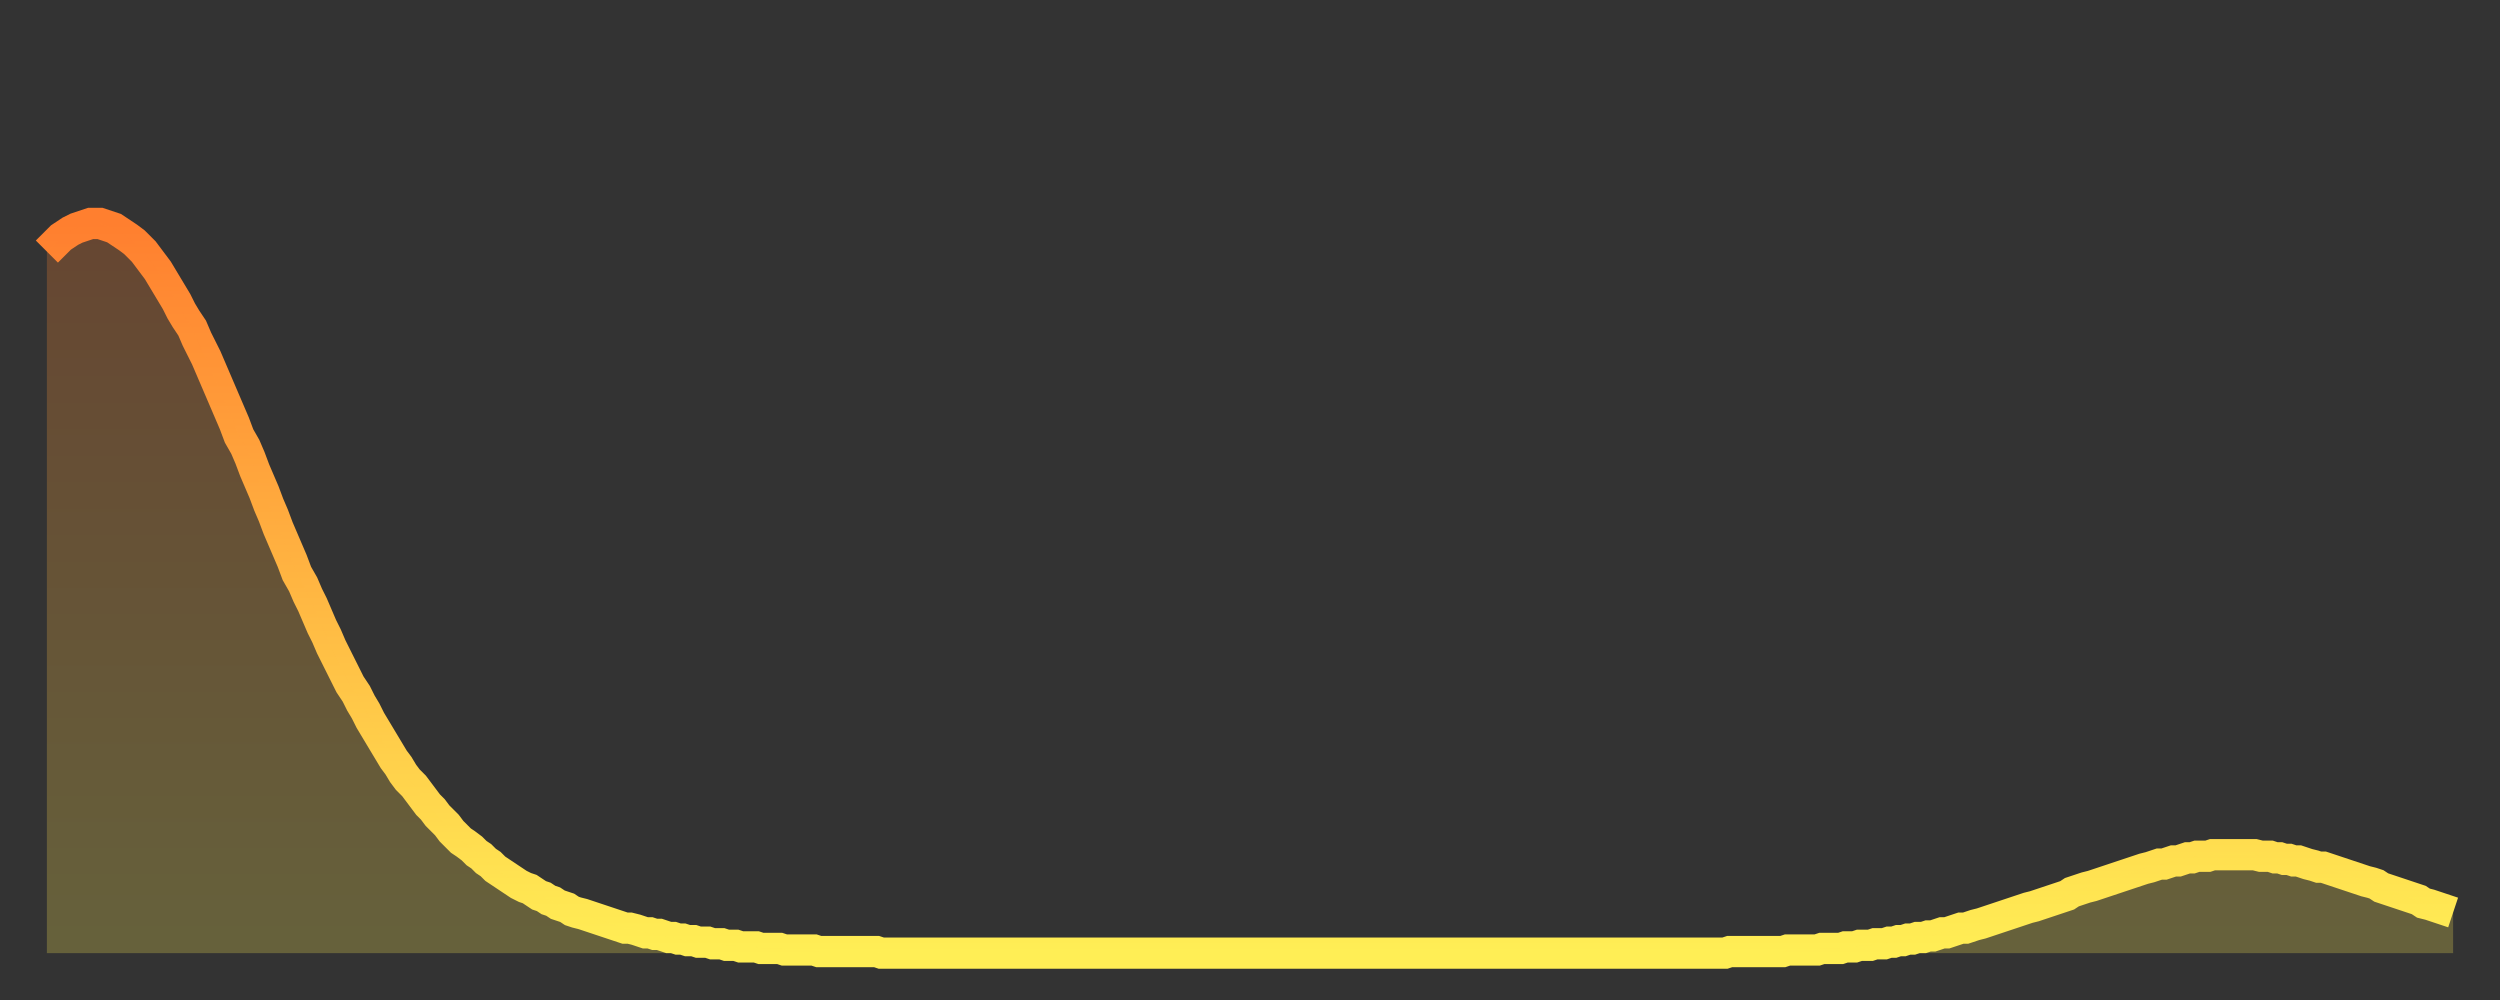
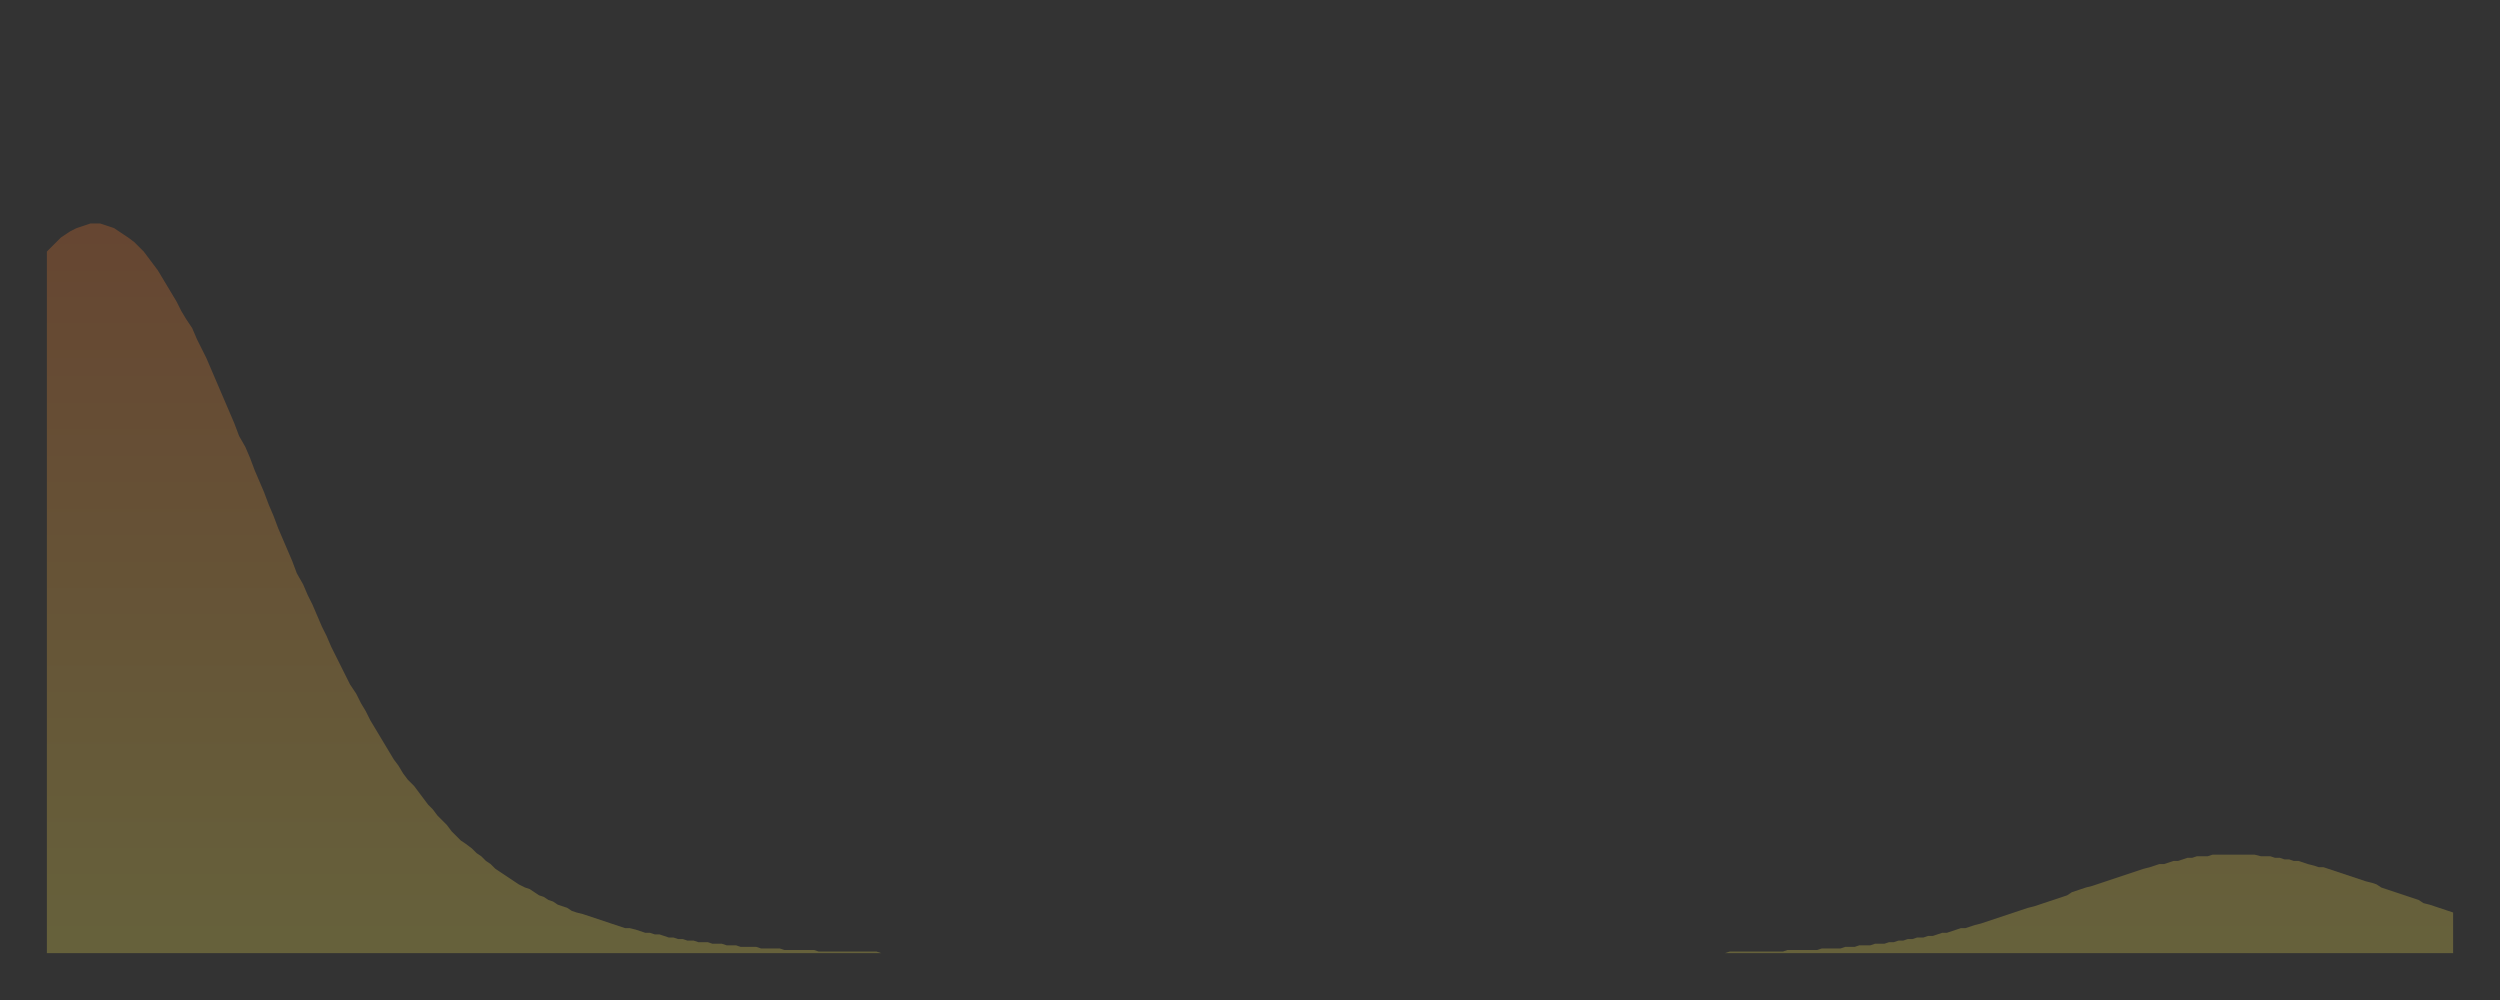
<svg xmlns="http://www.w3.org/2000/svg" baseProfile="full" height="64" version="1.1" width="160">
  <rect width="100%" height="100%" fill="#333333" stroke="none" />
  <defs>
    <linearGradient id="id528760" x1="0" x2="0" y1="0" y2="1">
      <stop offset="0%" stop-color="#ff7f2f" />
      <stop offset="50%" stop-color="#ffb642" />
      <stop offset="100%" stop-color="#ffee55" />
    </linearGradient>
  </defs>
  <g transform="translate(3,3)">
    <g>
-       <path d="M 0.0 13.1 0.3 12.8 0.6 12.5 0.9 12.2 1.2 12.0 1.5 11.8 1.9 11.6 2.2 11.5 2.5 11.4 2.8 11.3 3.1 11.3 3.4 11.3 3.7 11.4 4.0 11.5 4.3 11.6 4.6 11.8 4.9 12.0 5.2 12.2 5.6 12.5 5.9 12.8 6.2 13.1 6.5 13.5 6.8 13.9 7.1 14.3 7.4 14.8 7.7 15.3 8.0 15.8 8.3 16.3 8.6 16.9 8.9 17.4 9.3 18.0 9.6 18.7 9.9 19.3 10.2 19.9 10.5 20.6 10.8 21.3 11.1 22.0 11.4 22.7 11.7 23.4 12.0 24.1 12.3 24.9 12.7 25.6 13.0 26.3 13.3 27.1 13.6 27.8 13.9 28.5 14.2 29.3 14.5 30.0 14.8 30.8 15.1 31.5 15.4 32.2 15.7 32.9 16.0 33.7 16.4 34.4 16.7 35.1 17.0 35.7 17.3 36.4 17.6 37.1 17.9 37.7 18.2 38.4 18.5 39.0 18.8 39.6 19.1 40.2 19.4 40.8 19.8 41.4 20.1 42.0 20.4 42.5 20.7 43.1 21.0 43.6 21.3 44.1 21.6 44.6 21.9 45.1 22.2 45.6 22.5 46.0 22.8 46.5 23.1 46.9 23.5 47.3 23.8 47.7 24.1 48.1 24.4 48.5 24.7 48.8 25.0 49.2 25.3 49.5 25.6 49.8 25.9 50.2 26.2 50.5 26.5 50.8 26.8 51.0 27.2 51.3 27.5 51.6 27.8 51.8 28.1 52.1 28.4 52.3 28.7 52.6 29.0 52.8 29.3 53.0 29.6 53.2 29.9 53.4 30.2 53.6 30.6 53.8 30.9 53.9 31.2 54.1 31.5 54.3 31.8 54.4 32.1 54.6 32.4 54.7 32.7 54.9 33.0 55.0 33.3 55.1 33.6 55.3 33.9 55.4 34.3 55.5 34.6 55.6 34.9 55.7 35.2 55.8 35.5 55.9 35.8 56.0 36.1 56.1 36.4 56.2 36.7 56.3 37.0 56.4 37.3 56.4 37.7 56.5 38.0 56.6 38.3 56.7 38.6 56.7 38.9 56.8 39.2 56.8 39.5 56.9 39.8 57.0 40.1 57.0 40.4 57.1 40.7 57.1 41.0 57.2 41.4 57.2 41.7 57.3 42.0 57.3 42.3 57.3 42.6 57.4 42.9 57.4 43.2 57.4 43.5 57.5 43.8 57.5 44.1 57.5 44.4 57.6 44.7 57.6 45.1 57.6 45.4 57.6 45.7 57.7 46.0 57.7 46.3 57.7 46.6 57.7 46.9 57.7 47.2 57.8 47.5 57.8 47.8 57.8 48.1 57.8 48.5 57.8 48.8 57.8 49.1 57.8 49.4 57.9 49.7 57.9 50.0 57.9 50.3 57.9 50.6 57.9 50.9 57.9 51.2 57.9 51.5 57.9 51.8 57.9 52.2 57.9 52.5 57.9 52.8 57.9 53.1 57.9 53.4 58.0 53.7 58.0 54.0 58.0 54.3 58.0 54.6 58.0 54.9 58.0 55.2 58.0 55.6 58.0 55.9 58.0 56.2 58.0 56.5 58.0 56.8 58.0 57.1 58.0 57.4 58.0 57.7 58.0 58.0 58.0 58.3 58.0 58.6 58.0 58.9 58.0 59.3 58.0 59.6 58.0 59.9 58.0 60.2 58.0 60.5 58.0 60.8 58.0 61.1 58.0 61.4 58.0 61.7 58.0 62.0 58.0 62.3 58.0 62.6 58.0 63.0 58.0 63.3 58.0 63.6 58.0 63.9 58.0 64.2 58.0 64.5 58.0 64.8 58.0 65.1 58.0 65.4 58.0 65.7 58.0 66.0 58.0 66.4 58.0 66.7 58.0 67.0 58.0 67.3 58.0 67.6 58.0 67.9 58.0 68.2 58.0 68.5 58.0 68.8 58.0 69.1 58.0 69.4 58.0 69.7 58.0 70.1 58.0 70.4 58.0 70.7 58.0 71.0 58.0 71.3 58.0 71.6 58.0 71.9 58.0 72.2 58.0 72.5 58.0 72.8 58.0 73.1 58.0 73.5 58.0 73.8 58.0 74.1 58.0 74.4 58.0 74.7 58.0 75.0 58.0 75.3 58.0 75.6 58.0 75.9 58.0 76.2 58.0 76.5 58.0 76.8 58.0 77.2 58.0 77.5 58.0 77.8 58.0 78.1 58.0 78.4 58.0 78.7 58.0 79.0 58.0 79.3 58.0 79.6 58.0 79.9 58.0 80.2 58.0 80.5 58.0 80.9 58.0 81.2 58.0 81.5 58.0 81.8 58.0 82.1 58.0 82.4 58.0 82.7 58.0 83.0 58.0 83.3 58.0 83.6 58.0 83.9 58.0 84.3 58.0 84.6 58.0 84.9 58.0 85.2 58.0 85.5 58.0 85.8 58.0 86.1 58.0 86.4 58.0 86.7 58.0 87.0 58.0 87.3 58.0 87.6 58.0 88.0 58.0 88.3 58.0 88.6 58.0 88.9 58.0 89.2 58.0 89.5 58.0 89.8 58.0 90.1 58.0 90.4 58.0 90.7 58.0 91.0 58.0 91.4 58.0 91.7 58.0 92.0 58.0 92.3 58.0 92.6 58.0 92.9 58.0 93.2 58.0 93.5 58.0 93.8 58.0 94.1 58.0 94.4 58.0 94.7 58.0 95.1 58.0 95.4 58.0 95.7 58.0 96.0 58.0 96.3 58.0 96.6 58.0 96.9 58.0 97.2 58.0 97.5 58.0 97.8 58.0 98.1 58.0 98.4 58.0 98.8 58.0 99.1 58.0 99.4 58.0 99.7 58.0 100.0 58.0 100.3 58.0 100.6 58.0 100.9 58.0 101.2 58.0 101.5 58.0 101.8 58.0 102.2 58.0 102.5 58.0 102.8 58.0 103.1 58.0 103.4 58.0 103.7 58.0 104.0 58.0 104.3 58.0 104.6 58.0 104.9 58.0 105.2 58.0 105.5 58.0 105.9 58.0 106.2 58.0 106.5 58.0 106.8 58.0 107.1 58.0 107.4 58.0 107.7 57.9 108.0 57.9 108.3 57.9 108.6 57.9 108.9 57.9 109.3 57.9 109.6 57.9 109.9 57.9 110.2 57.9 110.5 57.9 110.8 57.9 111.1 57.9 111.4 57.8 111.7 57.8 112.0 57.8 112.3 57.8 112.6 57.8 113.0 57.8 113.3 57.8 113.6 57.7 113.9 57.7 114.2 57.7 114.5 57.7 114.8 57.7 115.1 57.6 115.4 57.6 115.7 57.6 116.0 57.5 116.3 57.5 116.7 57.5 117.0 57.4 117.3 57.4 117.6 57.4 117.9 57.3 118.2 57.3 118.5 57.2 118.8 57.2 119.1 57.1 119.4 57.1 119.7 57.0 120.1 57.0 120.4 56.9 120.7 56.9 121.0 56.8 121.3 56.7 121.6 56.7 121.9 56.6 122.2 56.5 122.5 56.4 122.8 56.4 123.1 56.3 123.4 56.2 123.8 56.1 124.1 56.0 124.4 55.9 124.7 55.8 125.0 55.7 125.3 55.6 125.6 55.5 125.9 55.4 126.2 55.3 126.5 55.2 126.8 55.1 127.2 55.0 127.5 54.9 127.8 54.8 128.1 54.7 128.4 54.6 128.7 54.5 129.0 54.4 129.3 54.3 129.6 54.1 129.9 54.0 130.2 53.9 130.5 53.8 130.9 53.7 131.2 53.6 131.5 53.5 131.8 53.4 132.1 53.3 132.4 53.2 132.7 53.1 133.0 53.0 133.3 52.9 133.6 52.8 133.9 52.7 134.2 52.6 134.6 52.5 134.9 52.4 135.2 52.3 135.5 52.3 135.8 52.2 136.1 52.1 136.4 52.1 136.7 52.0 137.0 51.9 137.3 51.9 137.6 51.8 138.0 51.8 138.3 51.8 138.6 51.7 138.9 51.7 139.2 51.7 139.5 51.7 139.8 51.7 140.1 51.7 140.4 51.7 140.7 51.7 141.0 51.7 141.3 51.7 141.7 51.8 142.0 51.8 142.3 51.8 142.6 51.9 142.9 51.9 143.2 52.0 143.5 52.0 143.8 52.1 144.1 52.1 144.4 52.2 144.7 52.3 145.1 52.4 145.4 52.5 145.7 52.5 146.0 52.6 146.3 52.7 146.6 52.8 146.9 52.9 147.2 53.0 147.5 53.1 147.8 53.2 148.1 53.3 148.4 53.4 148.8 53.5 149.1 53.6 149.4 53.8 149.7 53.9 150.0 54.0 150.3 54.1 150.6 54.2 150.9 54.3 151.2 54.4 151.5 54.5 151.8 54.6 152.1 54.8 152.5 54.9 152.8 55.0 153.1 55.1 153.4 55.2 153.7 55.3 154.0 55.4" fill="none" id="graph-curve" opacity="1" stroke="url(#id528760)" stroke-width="2" />
      <path d="M 0 58 L 0.0 13.1 0.3 12.8 0.6 12.5 0.9 12.2 1.2 12.0 1.5 11.8 1.9 11.6 2.2 11.5 2.5 11.4 2.8 11.3 3.1 11.3 3.4 11.3 3.7 11.4 4.0 11.5 4.3 11.6 4.6 11.8 4.9 12.0 5.2 12.2 5.6 12.5 5.9 12.8 6.2 13.1 6.5 13.5 6.8 13.9 7.1 14.3 7.4 14.8 7.7 15.3 8.0 15.8 8.3 16.3 8.6 16.9 8.9 17.4 9.3 18.0 9.6 18.7 9.9 19.3 10.2 19.9 10.5 20.6 10.8 21.3 11.1 22.0 11.4 22.7 11.7 23.4 12.0 24.1 12.3 24.9 12.7 25.6 13.0 26.3 13.3 27.1 13.6 27.8 13.9 28.5 14.2 29.3 14.5 30.0 14.8 30.8 15.1 31.5 15.4 32.2 15.7 32.9 16.0 33.7 16.4 34.4 16.7 35.1 17.0 35.7 17.3 36.4 17.6 37.1 17.9 37.7 18.2 38.4 18.5 39.0 18.8 39.6 19.1 40.2 19.4 40.8 19.8 41.4 20.1 42.0 20.4 42.5 20.7 43.1 21.0 43.6 21.3 44.1 21.6 44.6 21.9 45.1 22.2 45.6 22.5 46.0 22.8 46.5 23.1 46.9 23.5 47.3 23.8 47.7 24.1 48.1 24.4 48.5 24.7 48.8 25.0 49.2 25.3 49.5 25.6 49.8 25.9 50.2 26.2 50.5 26.5 50.8 26.8 51.0 27.2 51.3 27.5 51.6 27.8 51.8 28.1 52.1 28.4 52.3 28.7 52.6 29.0 52.8 29.3 53.0 29.6 53.2 29.9 53.4 30.2 53.6 30.6 53.8 30.9 53.9 31.2 54.1 31.5 54.3 31.8 54.4 32.1 54.6 32.4 54.7 32.7 54.9 33.0 55.0 33.3 55.1 33.6 55.3 33.9 55.4 34.3 55.5 34.6 55.6 34.9 55.7 35.2 55.8 35.5 55.9 35.8 56.0 36.1 56.1 36.4 56.2 36.7 56.3 37.0 56.4 37.3 56.4 37.7 56.5 38.0 56.6 38.3 56.7 38.6 56.7 38.9 56.8 39.2 56.8 39.5 56.9 39.8 57.0 40.1 57.0 40.4 57.1 40.7 57.1 41.0 57.2 41.4 57.2 41.7 57.3 42.0 57.3 42.3 57.3 42.6 57.4 42.9 57.4 43.2 57.4 43.5 57.5 43.8 57.5 44.1 57.5 44.4 57.6 44.7 57.6 45.1 57.6 45.4 57.6 45.7 57.7 46.0 57.7 46.3 57.7 46.6 57.7 46.9 57.7 47.2 57.8 47.5 57.8 47.8 57.8 48.1 57.8 48.5 57.8 48.8 57.8 49.1 57.8 49.4 57.9 49.7 57.9 50.0 57.9 50.3 57.9 50.6 57.9 50.9 57.9 51.2 57.9 51.5 57.9 51.8 57.9 52.2 57.9 52.5 57.9 52.8 57.9 53.1 57.9 53.4 58.0 53.7 58.0 54.0 58.0 54.3 58.0 54.6 58.0 54.9 58.0 55.2 58.0 55.6 58.0 55.9 58.0 56.2 58.0 56.5 58.0 56.8 58.0 57.1 58.0 57.4 58.0 57.7 58.0 58.0 58.0 58.3 58.0 58.6 58.0 58.9 58.0 59.3 58.0 59.6 58.0 59.9 58.0 60.2 58.0 60.5 58.0 60.8 58.0 61.1 58.0 61.4 58.0 61.7 58.0 62.0 58.0 62.3 58.0 62.6 58.0 63.0 58.0 63.3 58.0 63.6 58.0 63.9 58.0 64.2 58.0 64.5 58.0 64.8 58.0 65.1 58.0 65.4 58.0 65.7 58.0 66.0 58.0 66.4 58.0 66.7 58.0 67.0 58.0 67.3 58.0 67.6 58.0 67.9 58.0 68.2 58.0 68.5 58.0 68.8 58.0 69.1 58.0 69.4 58.0 69.7 58.0 70.1 58.0 70.4 58.0 70.7 58.0 71.0 58.0 71.3 58.0 71.6 58.0 71.9 58.0 72.2 58.0 72.5 58.0 72.8 58.0 73.1 58.0 73.5 58.0 73.8 58.0 74.1 58.0 74.4 58.0 74.7 58.0 75.0 58.0 75.3 58.0 75.6 58.0 75.9 58.0 76.2 58.0 76.5 58.0 76.8 58.0 77.2 58.0 77.5 58.0 77.8 58.0 78.1 58.0 78.4 58.0 78.7 58.0 79.0 58.0 79.3 58.0 79.6 58.0 79.9 58.0 80.2 58.0 80.5 58.0 80.9 58.0 81.2 58.0 81.5 58.0 81.8 58.0 82.1 58.0 82.4 58.0 82.7 58.0 83.0 58.0 83.3 58.0 83.6 58.0 83.9 58.0 84.3 58.0 84.6 58.0 84.9 58.0 85.2 58.0 85.5 58.0 85.8 58.0 86.1 58.0 86.4 58.0 86.7 58.0 87.0 58.0 87.3 58.0 87.6 58.0 88.0 58.0 88.3 58.0 88.6 58.0 88.9 58.0 89.2 58.0 89.5 58.0 89.8 58.0 90.1 58.0 90.4 58.0 90.7 58.0 91.0 58.0 91.4 58.0 91.7 58.0 92.0 58.0 92.3 58.0 92.6 58.0 92.9 58.0 93.2 58.0 93.5 58.0 93.8 58.0 94.1 58.0 94.4 58.0 94.7 58.0 95.1 58.0 95.4 58.0 95.7 58.0 96.0 58.0 96.3 58.0 96.6 58.0 96.9 58.0 97.2 58.0 97.5 58.0 97.8 58.0 98.1 58.0 98.4 58.0 98.8 58.0 99.1 58.0 99.4 58.0 99.7 58.0 100.0 58.0 100.3 58.0 100.6 58.0 100.9 58.0 101.2 58.0 101.5 58.0 101.8 58.0 102.2 58.0 102.5 58.0 102.8 58.0 103.1 58.0 103.4 58.0 103.7 58.0 104.0 58.0 104.3 58.0 104.6 58.0 104.9 58.0 105.2 58.0 105.5 58.0 105.9 58.0 106.2 58.0 106.5 58.0 106.8 58.0 107.1 58.0 107.4 58.0 107.7 57.9 108.0 57.9 108.3 57.9 108.6 57.9 108.9 57.9 109.3 57.9 109.6 57.9 109.9 57.9 110.2 57.9 110.5 57.9 110.8 57.9 111.1 57.9 111.4 57.8 111.7 57.8 112.0 57.8 112.3 57.8 112.6 57.8 113.0 57.8 113.3 57.8 113.6 57.7 113.9 57.7 114.2 57.7 114.5 57.7 114.8 57.7 115.1 57.6 115.4 57.6 115.7 57.6 116.0 57.5 116.3 57.5 116.7 57.5 117.0 57.4 117.3 57.4 117.6 57.4 117.9 57.3 118.2 57.3 118.5 57.2 118.8 57.2 119.1 57.1 119.4 57.1 119.7 57.0 120.1 57.0 120.4 56.9 120.7 56.9 121.0 56.8 121.3 56.7 121.6 56.7 121.9 56.6 122.2 56.5 122.5 56.4 122.8 56.4 123.1 56.3 123.4 56.2 123.8 56.1 124.1 56.0 124.4 55.9 124.7 55.8 125.0 55.7 125.3 55.6 125.6 55.5 125.9 55.4 126.2 55.3 126.5 55.2 126.8 55.1 127.2 55.0 127.5 54.9 127.8 54.8 128.1 54.7 128.4 54.6 128.7 54.5 129.0 54.4 129.3 54.3 129.6 54.1 129.9 54.0 130.2 53.9 130.5 53.8 130.9 53.7 131.2 53.6 131.5 53.5 131.8 53.4 132.1 53.3 132.4 53.2 132.7 53.1 133.0 53.0 133.3 52.9 133.6 52.8 133.9 52.7 134.2 52.6 134.6 52.5 134.9 52.4 135.2 52.3 135.5 52.3 135.8 52.2 136.1 52.1 136.4 52.1 136.7 52.0 137.0 51.9 137.3 51.9 137.6 51.8 138.0 51.8 138.3 51.8 138.6 51.7 138.9 51.7 139.2 51.7 139.5 51.7 139.8 51.7 140.1 51.7 140.4 51.7 140.7 51.7 141.0 51.7 141.3 51.7 141.7 51.8 142.0 51.8 142.3 51.8 142.6 51.9 142.9 51.9 143.2 52.0 143.5 52.0 143.8 52.1 144.1 52.1 144.4 52.2 144.7 52.3 145.1 52.4 145.4 52.5 145.7 52.5 146.0 52.6 146.3 52.7 146.6 52.8 146.9 52.9 147.2 53.0 147.5 53.1 147.8 53.2 148.1 53.3 148.4 53.4 148.8 53.5 149.1 53.6 149.4 53.8 149.7 53.9 150.0 54.0 150.3 54.1 150.6 54.2 150.9 54.3 151.2 54.4 151.5 54.5 151.8 54.6 152.1 54.8 152.5 54.9 152.8 55.0 153.1 55.1 153.4 55.2 153.7 55.3 154.0 55.4 154 58" fill="url(#id528760)" fill-opacity=".25" id="graph-shadow" />
    </g>
  </g>
</svg>